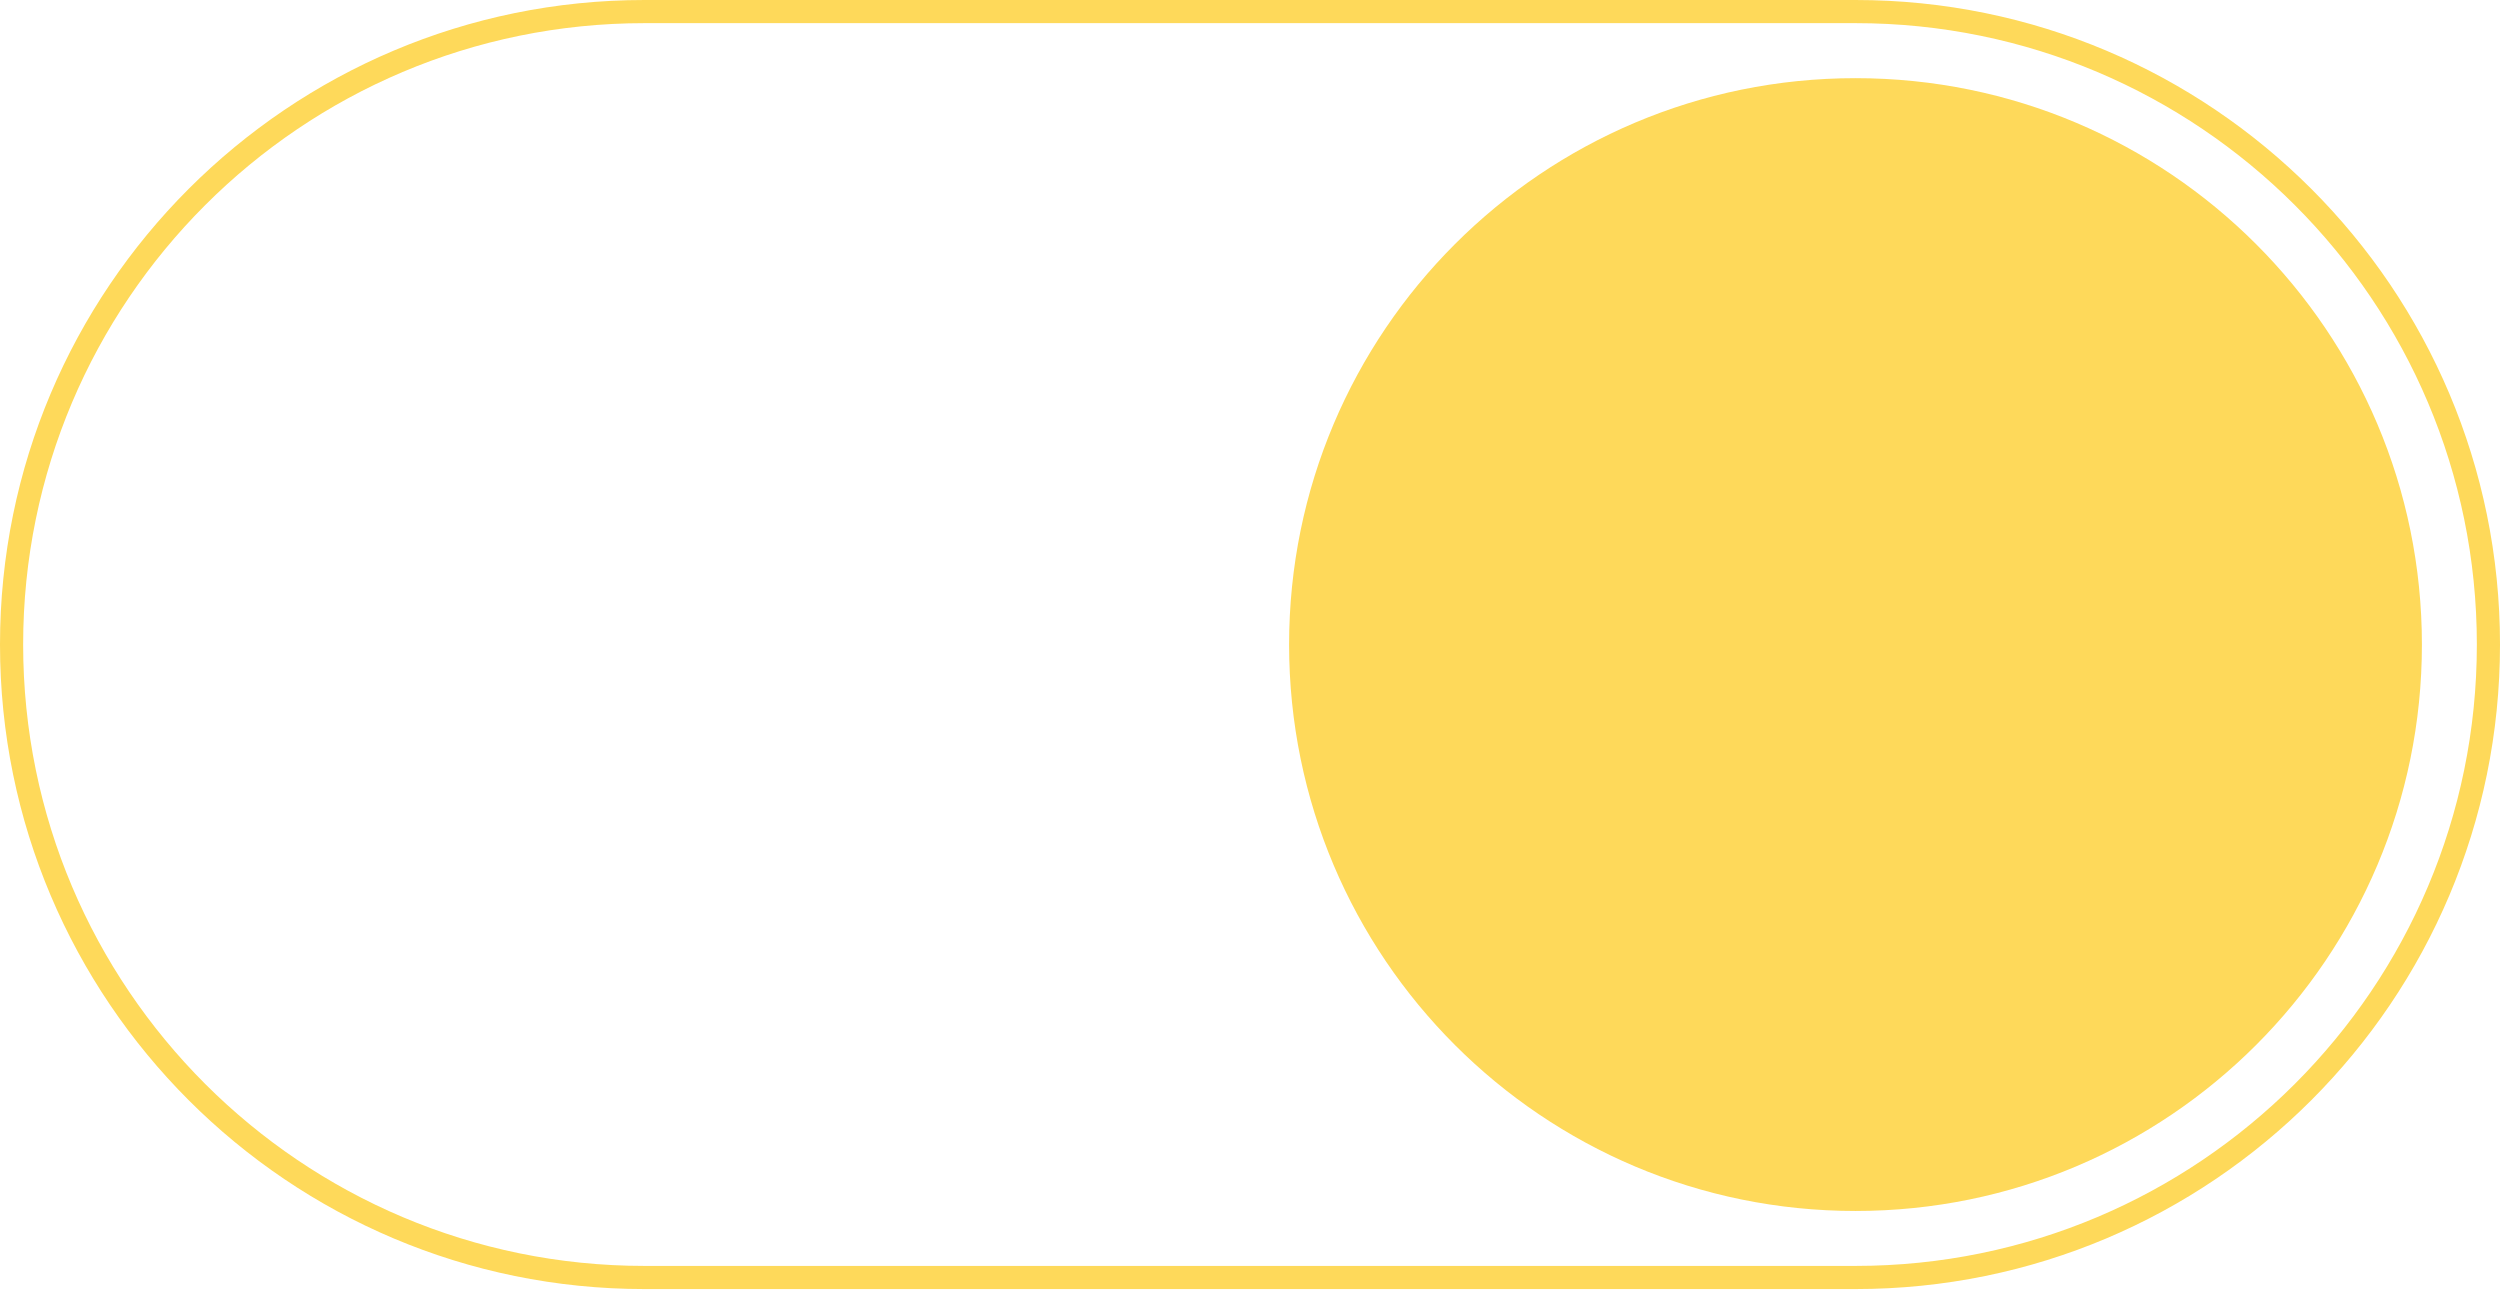
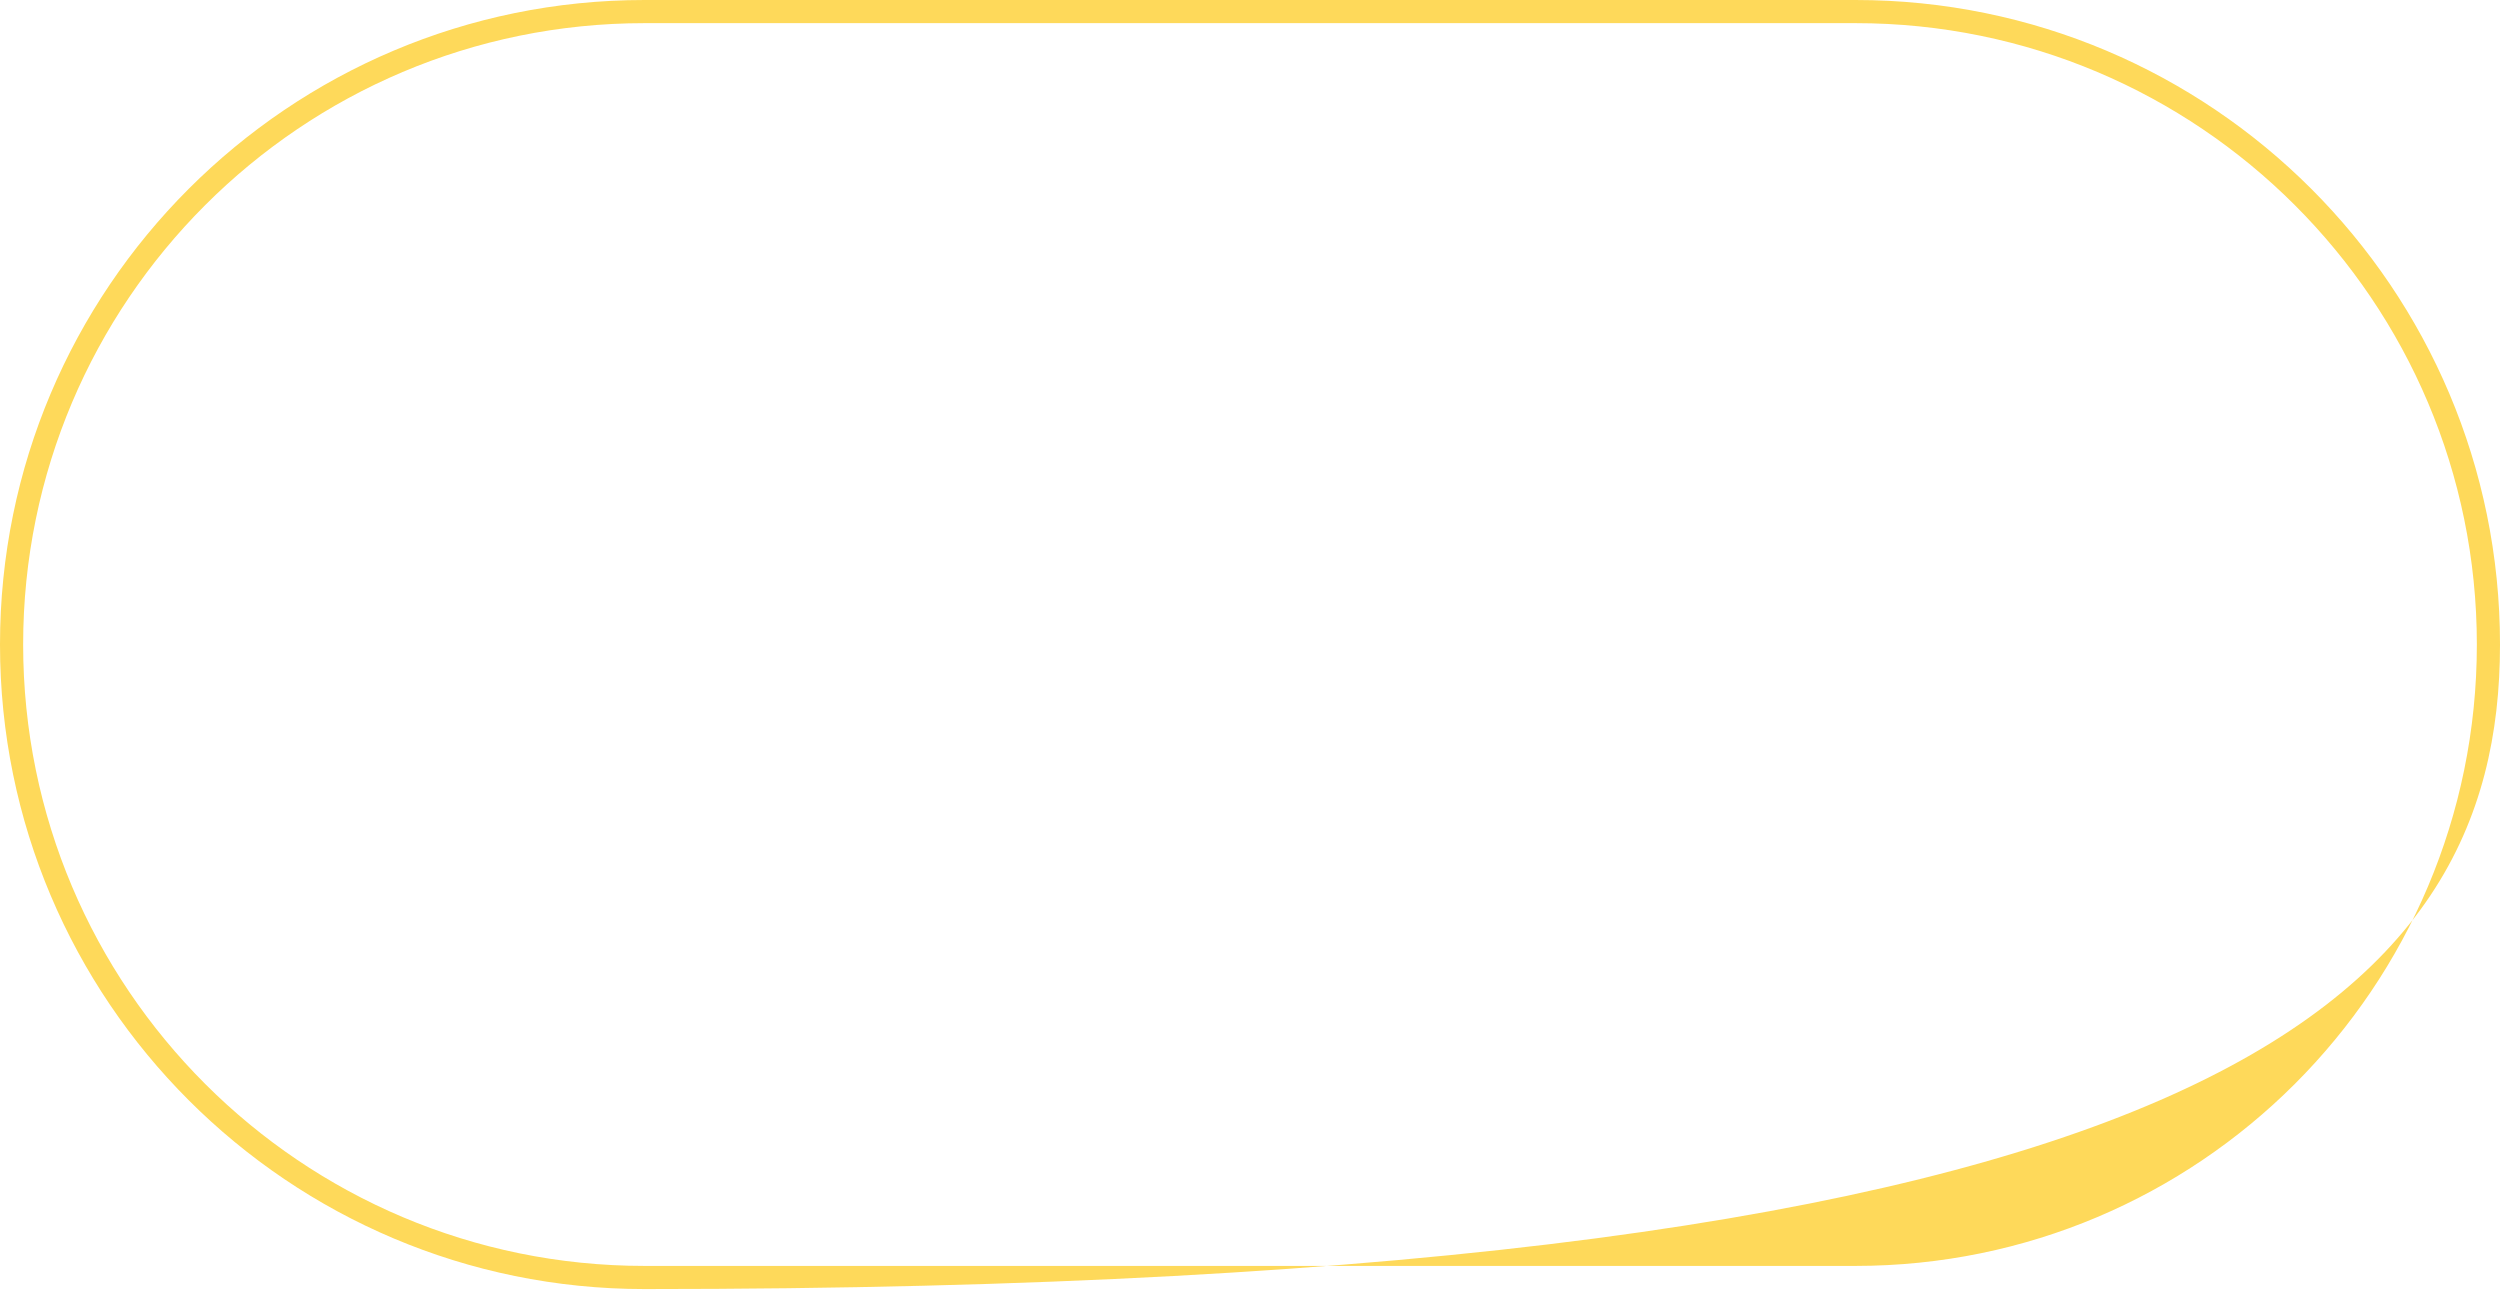
<svg xmlns="http://www.w3.org/2000/svg" width="177" height="92" viewBox="0 0 177 92" fill="none">
-   <path fill-rule="evenodd" clip-rule="evenodd" d="M131.367 1.639H45.633C21.336 1.639 1.639 21.336 1.639 45.633C1.639 69.93 21.336 89.627 45.633 89.627H131.367C155.664 89.627 175.361 69.93 175.361 45.633C175.361 21.336 155.664 1.639 131.367 1.639ZM45.633 0C20.43 0 0 20.43 0 45.633C0 70.835 20.43 91.266 45.633 91.266H131.367C156.57 91.266 177 70.835 177 45.633C177 20.43 156.57 0 131.367 0H45.633Z" fill="#FED95A" />
-   <path d="M171.471 45.636C171.471 67.783 153.517 85.737 131.37 85.737C109.222 85.737 91.268 67.783 91.268 45.636C91.268 23.488 109.222 5.534 131.37 5.534C153.517 5.534 171.471 23.488 171.471 45.636Z" fill="#FED95A" />
+   <path fill-rule="evenodd" clip-rule="evenodd" d="M131.367 1.639H45.633C21.336 1.639 1.639 21.336 1.639 45.633C1.639 69.93 21.336 89.627 45.633 89.627H131.367C155.664 89.627 175.361 69.93 175.361 45.633C175.361 21.336 155.664 1.639 131.367 1.639ZM45.633 0C20.43 0 0 20.43 0 45.633C0 70.835 20.43 91.266 45.633 91.266C156.57 91.266 177 70.835 177 45.633C177 20.43 156.57 0 131.367 0H45.633Z" fill="#FED95A" />
</svg>